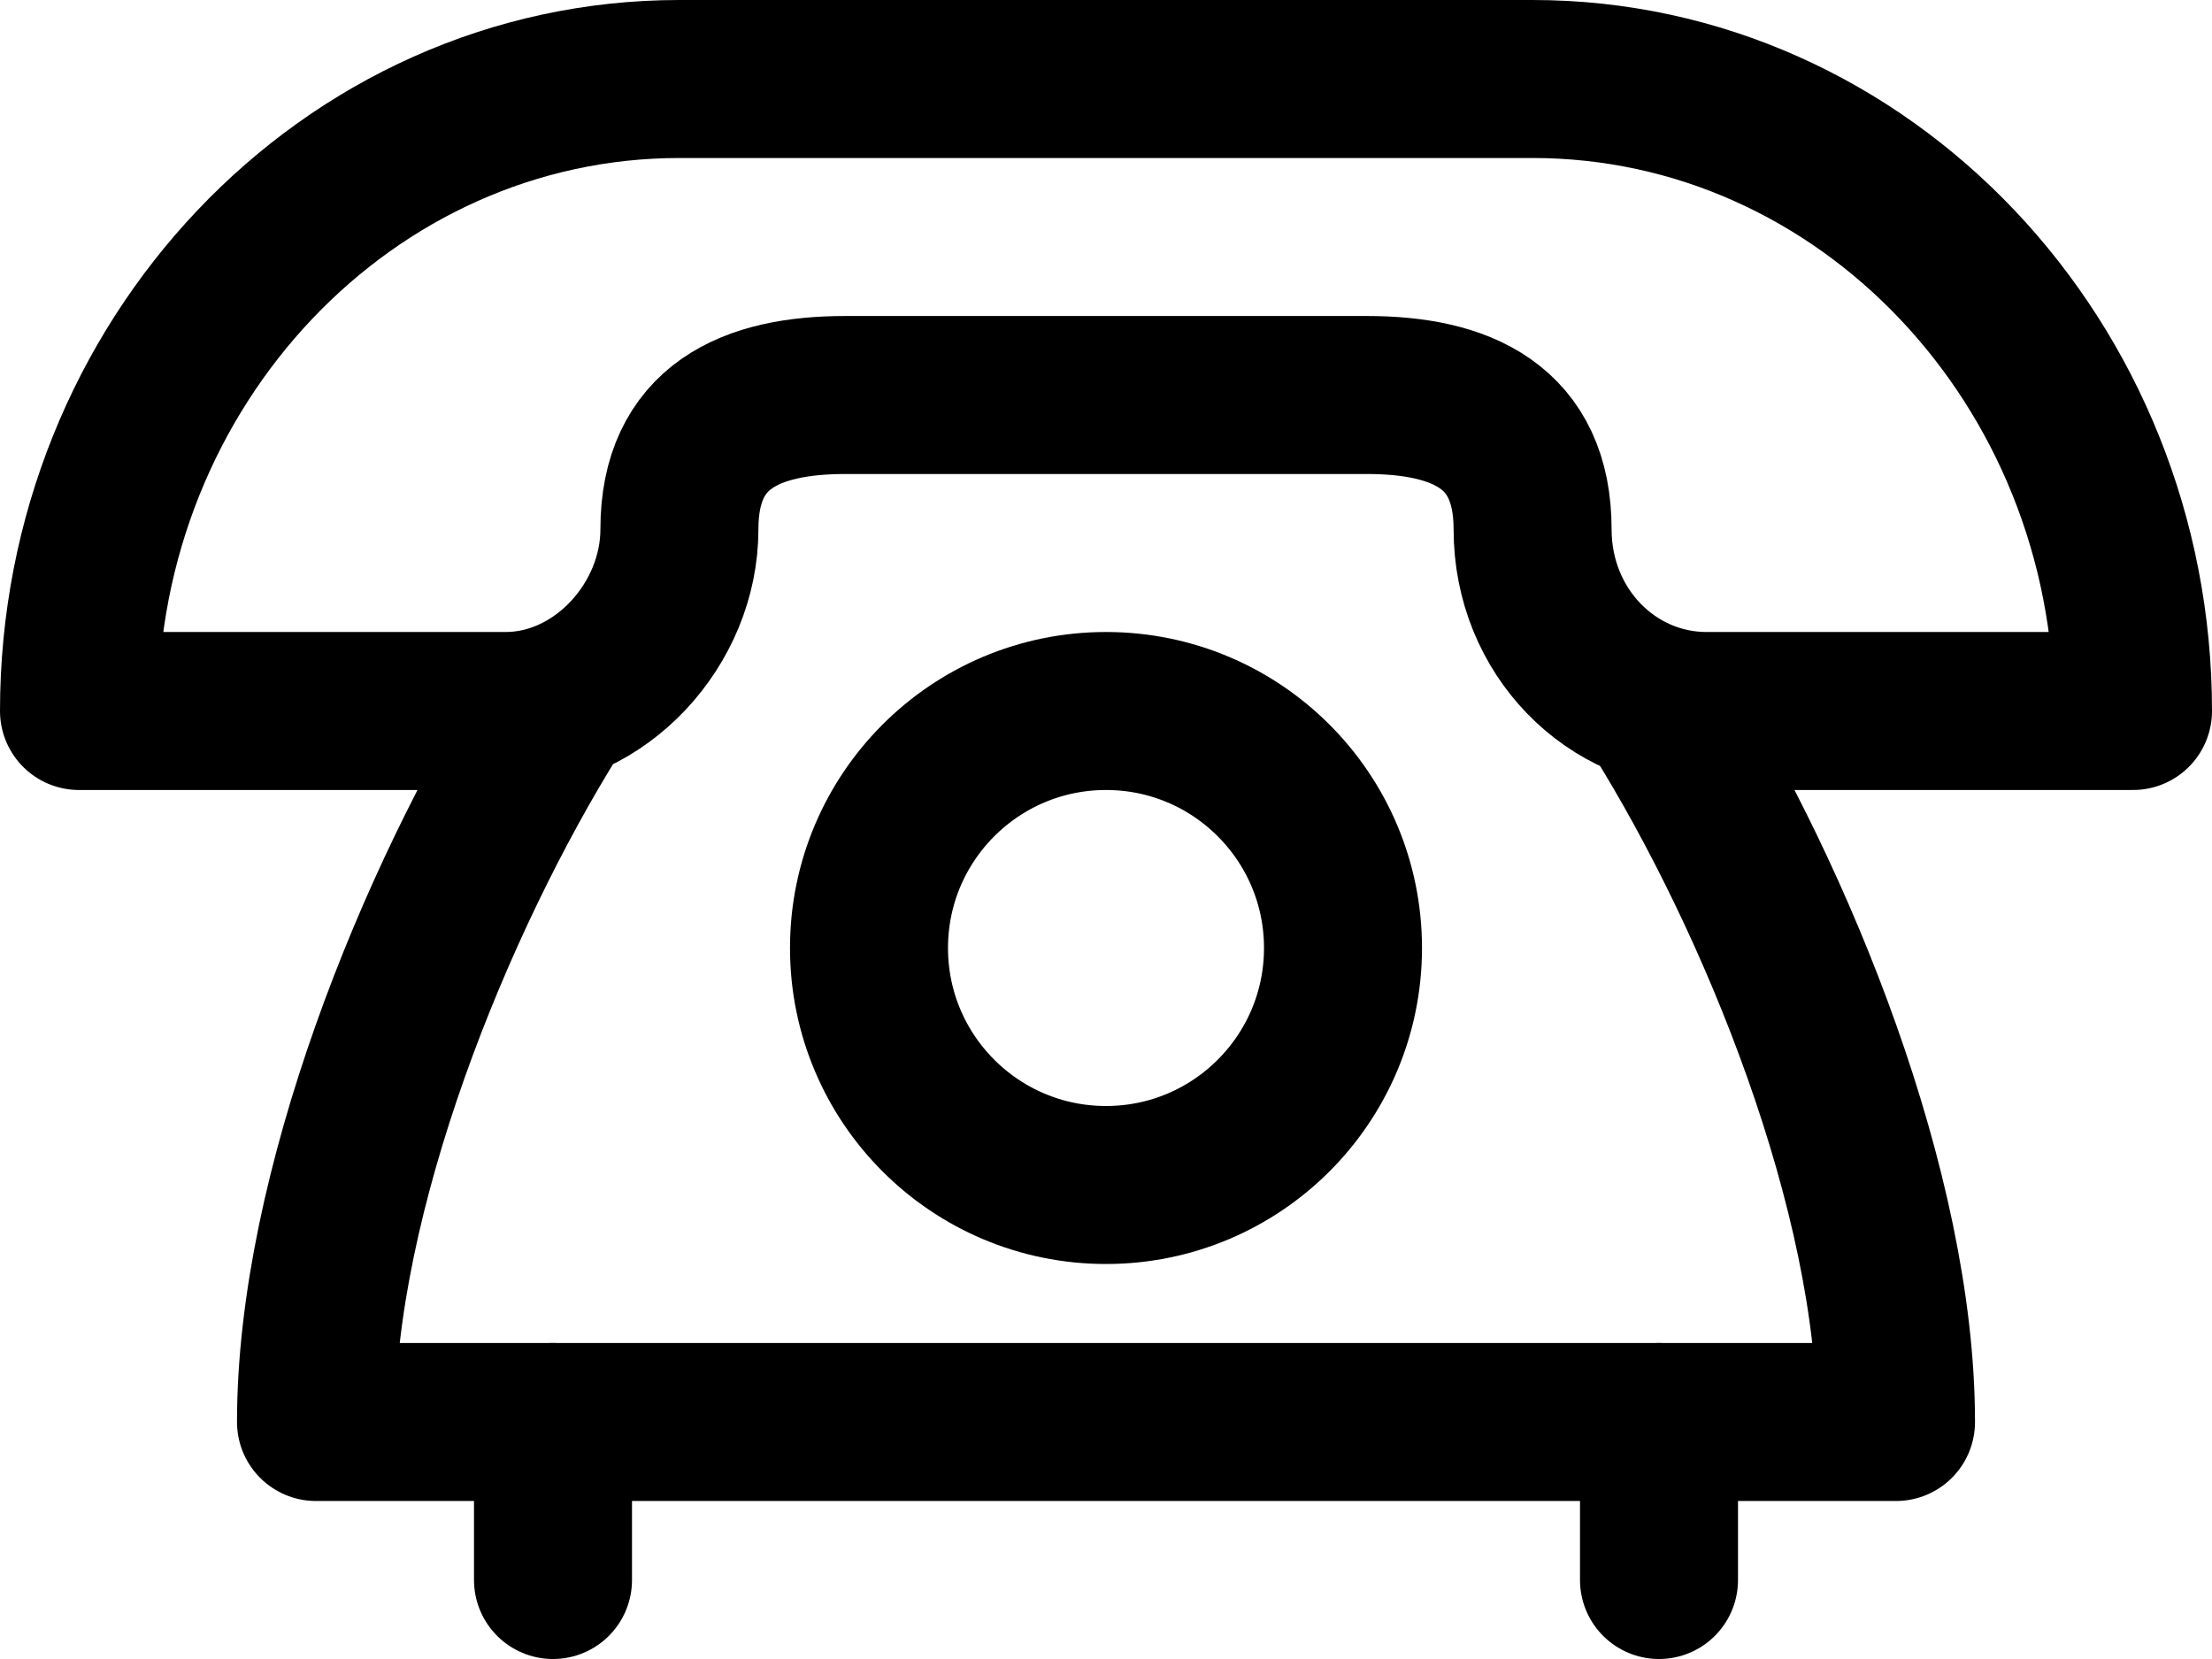
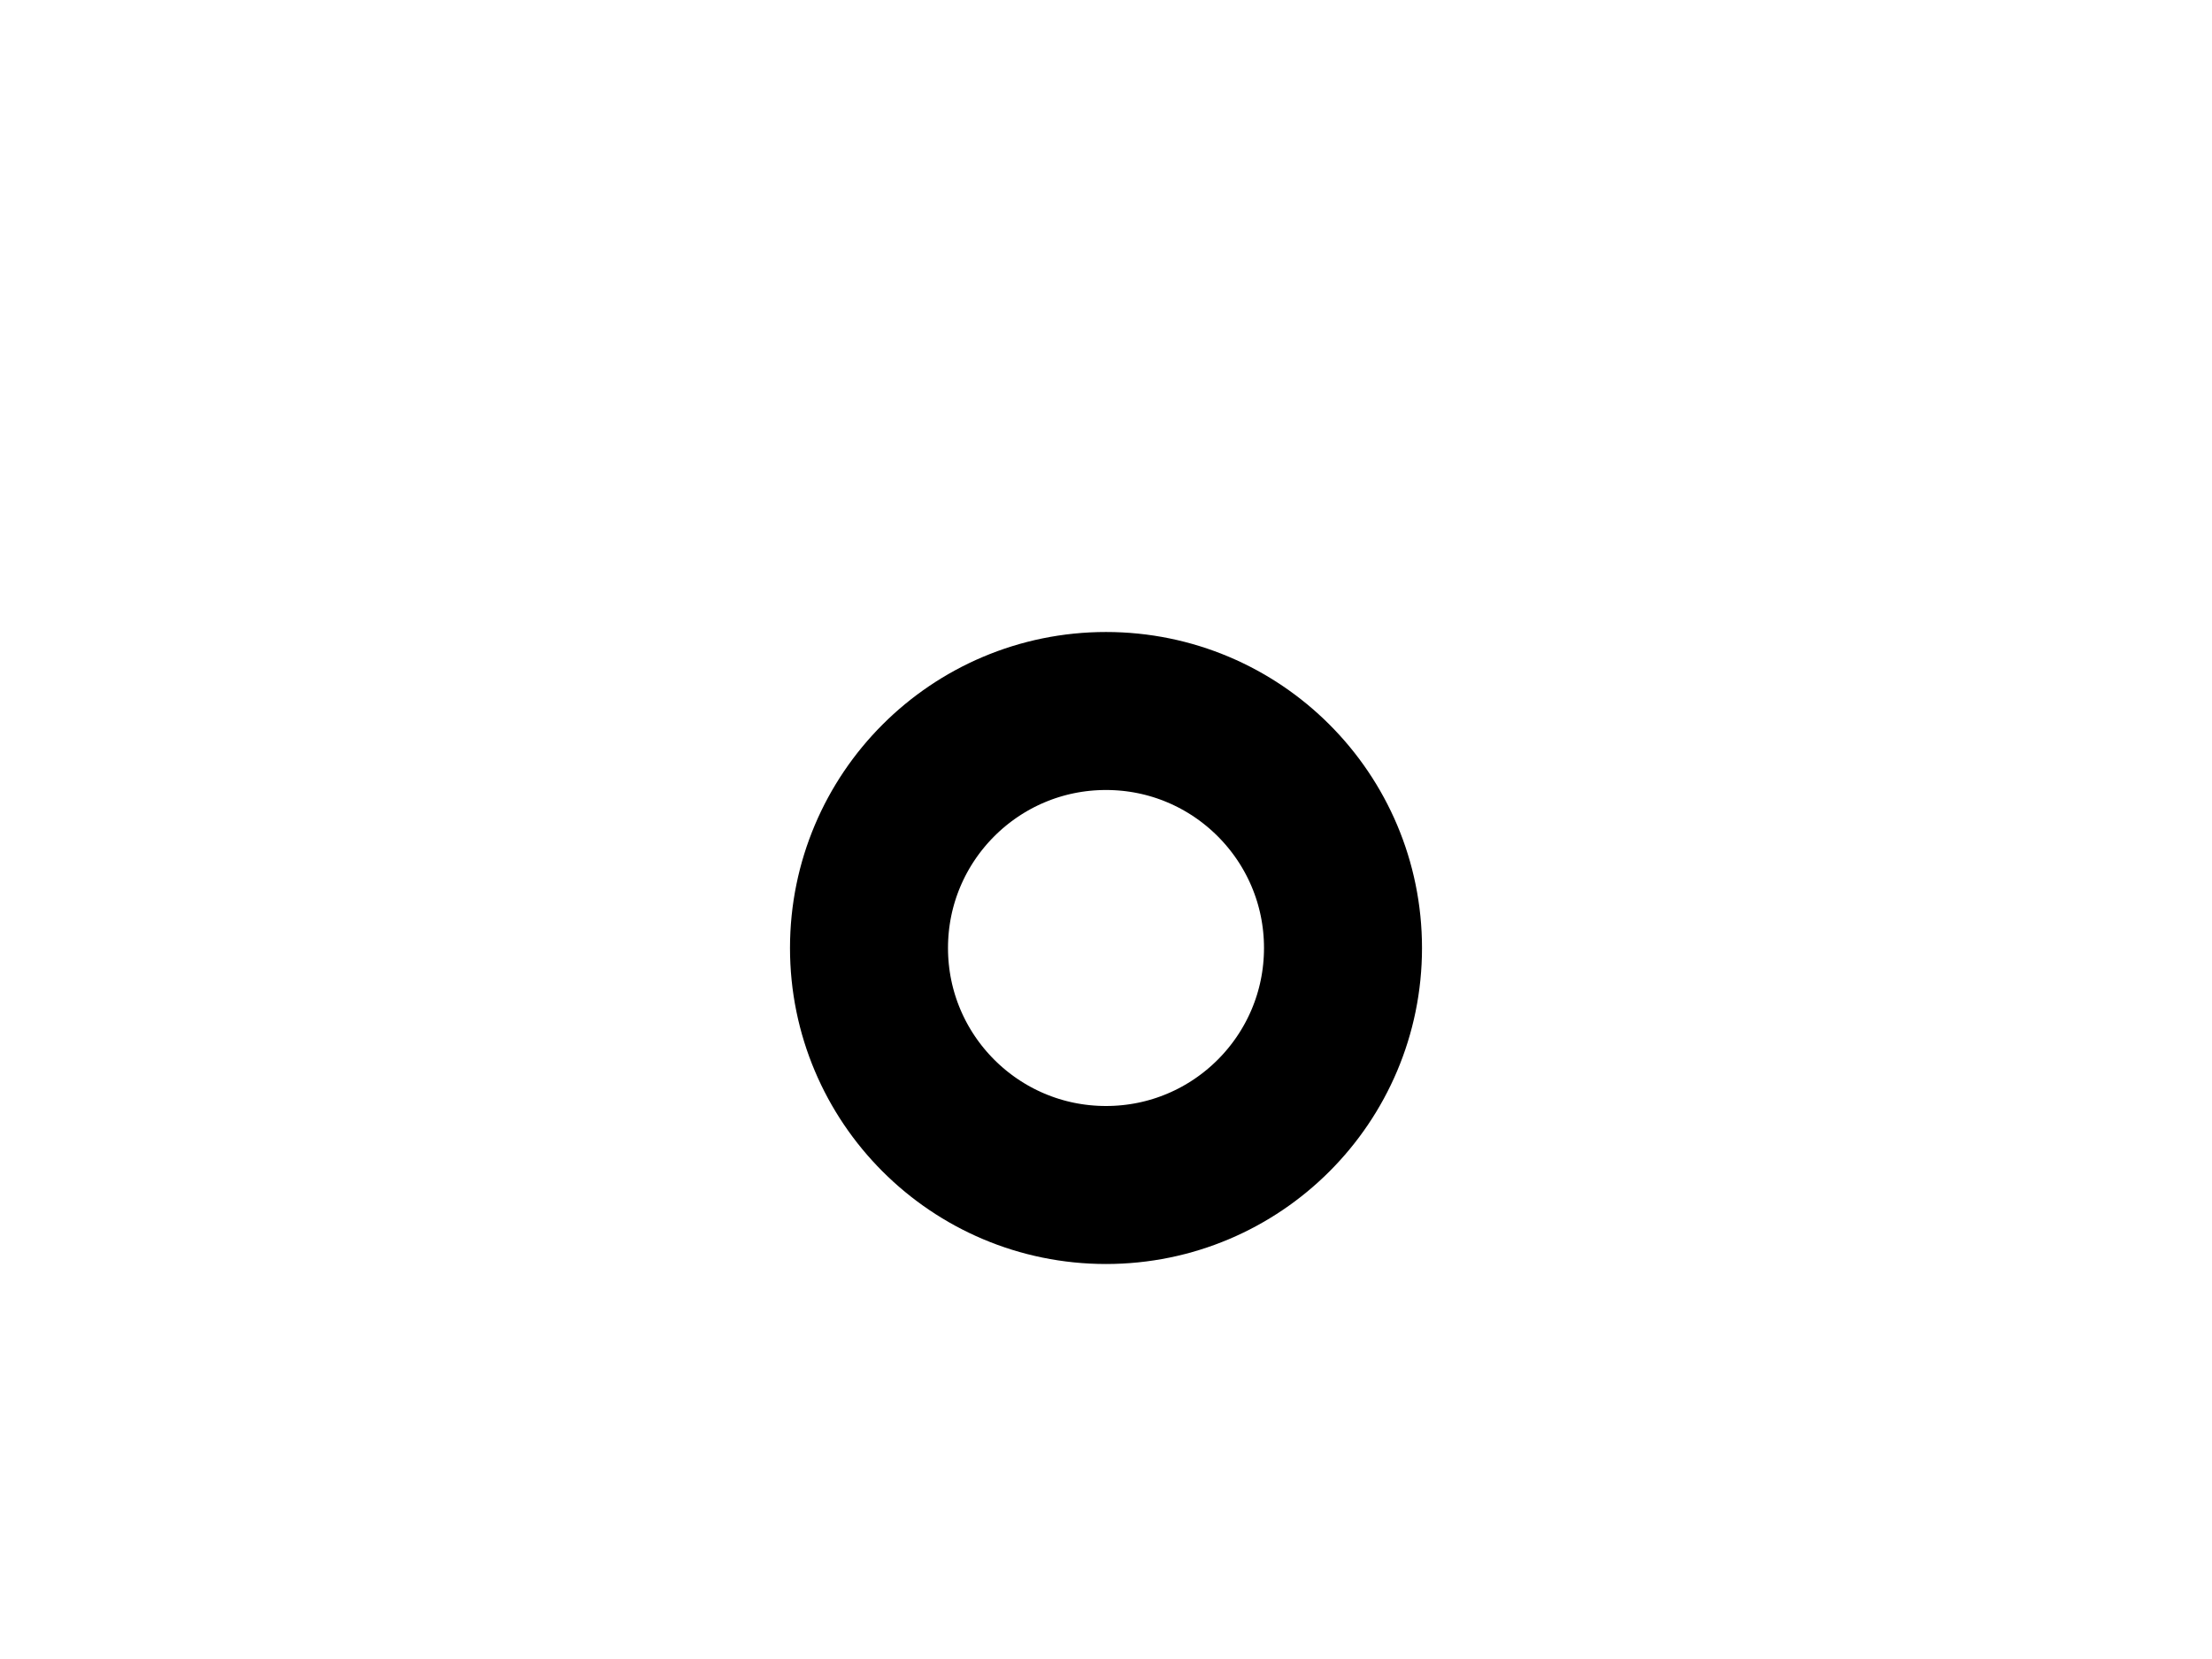
<svg xmlns="http://www.w3.org/2000/svg" version="1.1" id="Icons" xml:space="preserve" viewBox="2 9 28 21">
  <style type="text/css">
	.st0{fill:none;stroke:#000000;stroke-width:2;stroke-linejoin:round;stroke-miterlimit:10;}
	.st1{fill:none;stroke:#000000;stroke-width:2;stroke-linecap:round;stroke-linejoin:round;stroke-miterlimit:10;}
	.st2{fill:none;stroke:#000000;stroke-width:2;stroke-miterlimit:10;}
</style>
  <circle class="st0" cx="16" cy="21" r="3" />
-   <path class="st0" d="M12.7,14h6.6c1.2,0,2.1,0.4,2.1,1.7v0c0,1.3,1,2.3,2.2,2.3H29c0-4.4-3.4-8-7.6-8H10.6C6.4,10,3,13.6,3,18h5.4  c1.2,0,2.2-1.1,2.2-2.3v0C10.6,14.4,11.5,14,12.7,14z" />
-   <line class="st1" x1="23" y1="27" x2="23" y2="29" />
-   <line class="st1" x1="9" y1="27" x2="9" y2="29" />
-   <path class="st0" d="M9,18c-1.5,2.4-3,6.1-3,9v0h20v0c0-2.9-1.5-6.6-3-9" />
</svg>